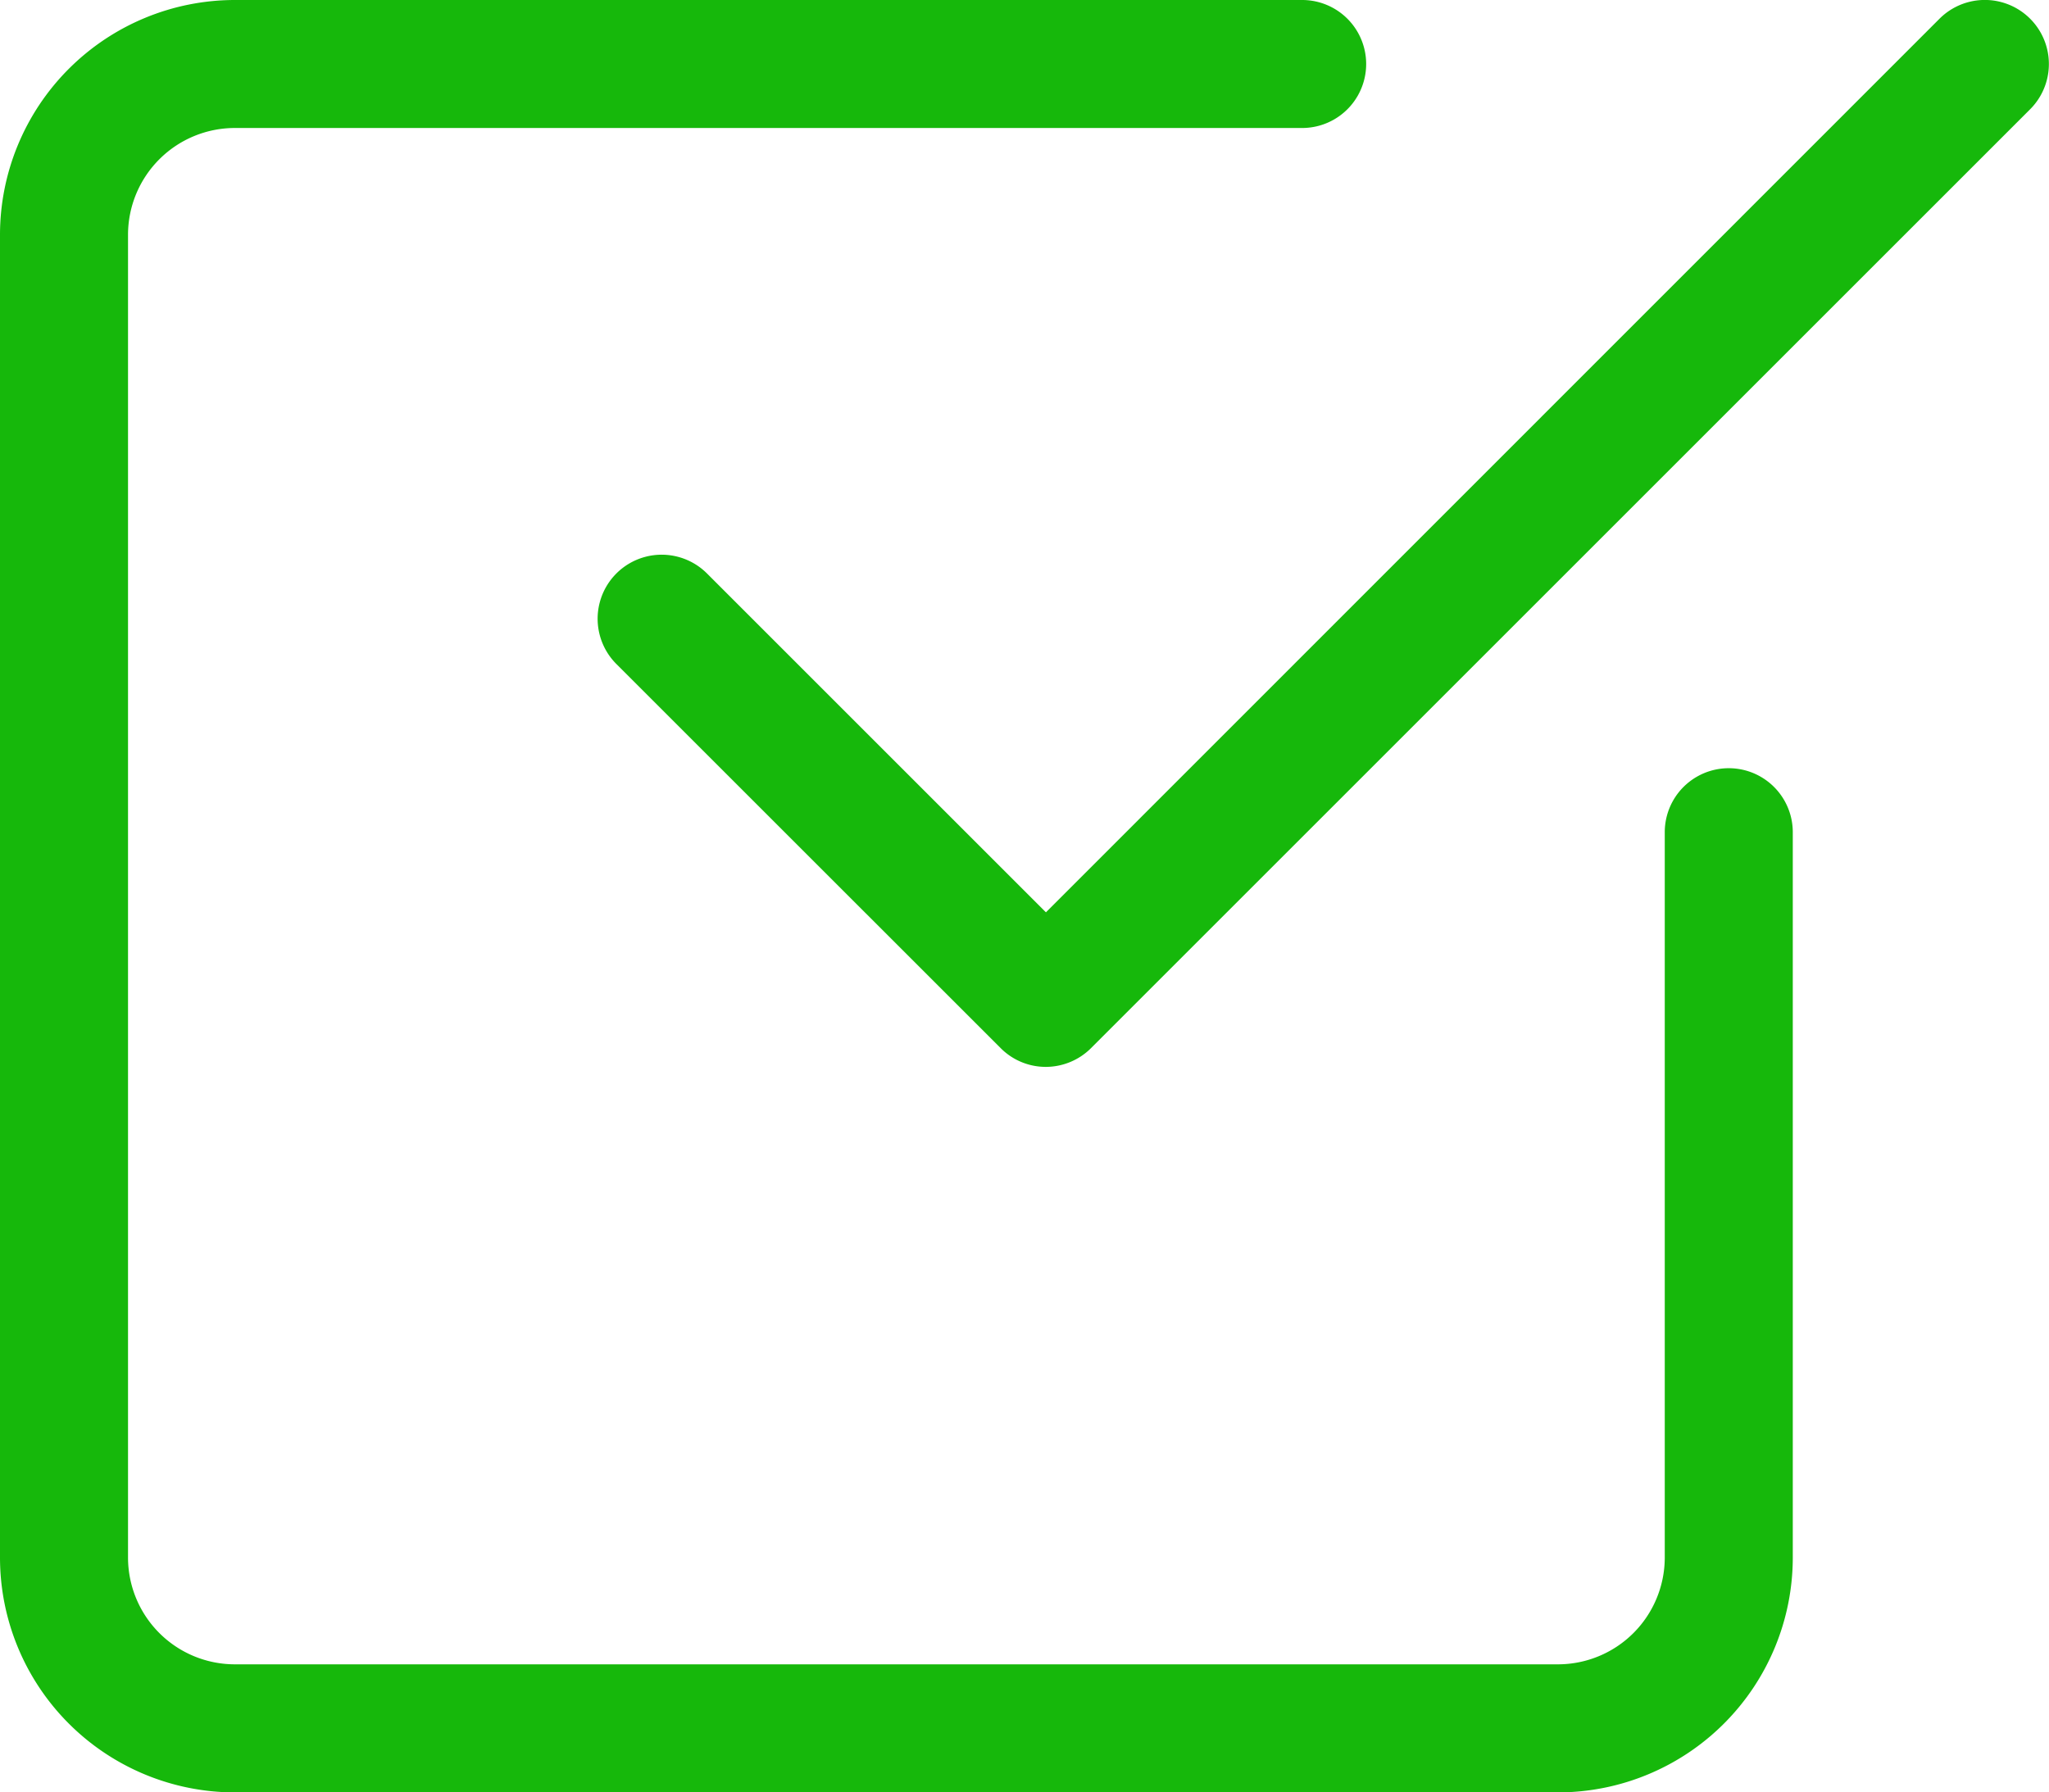
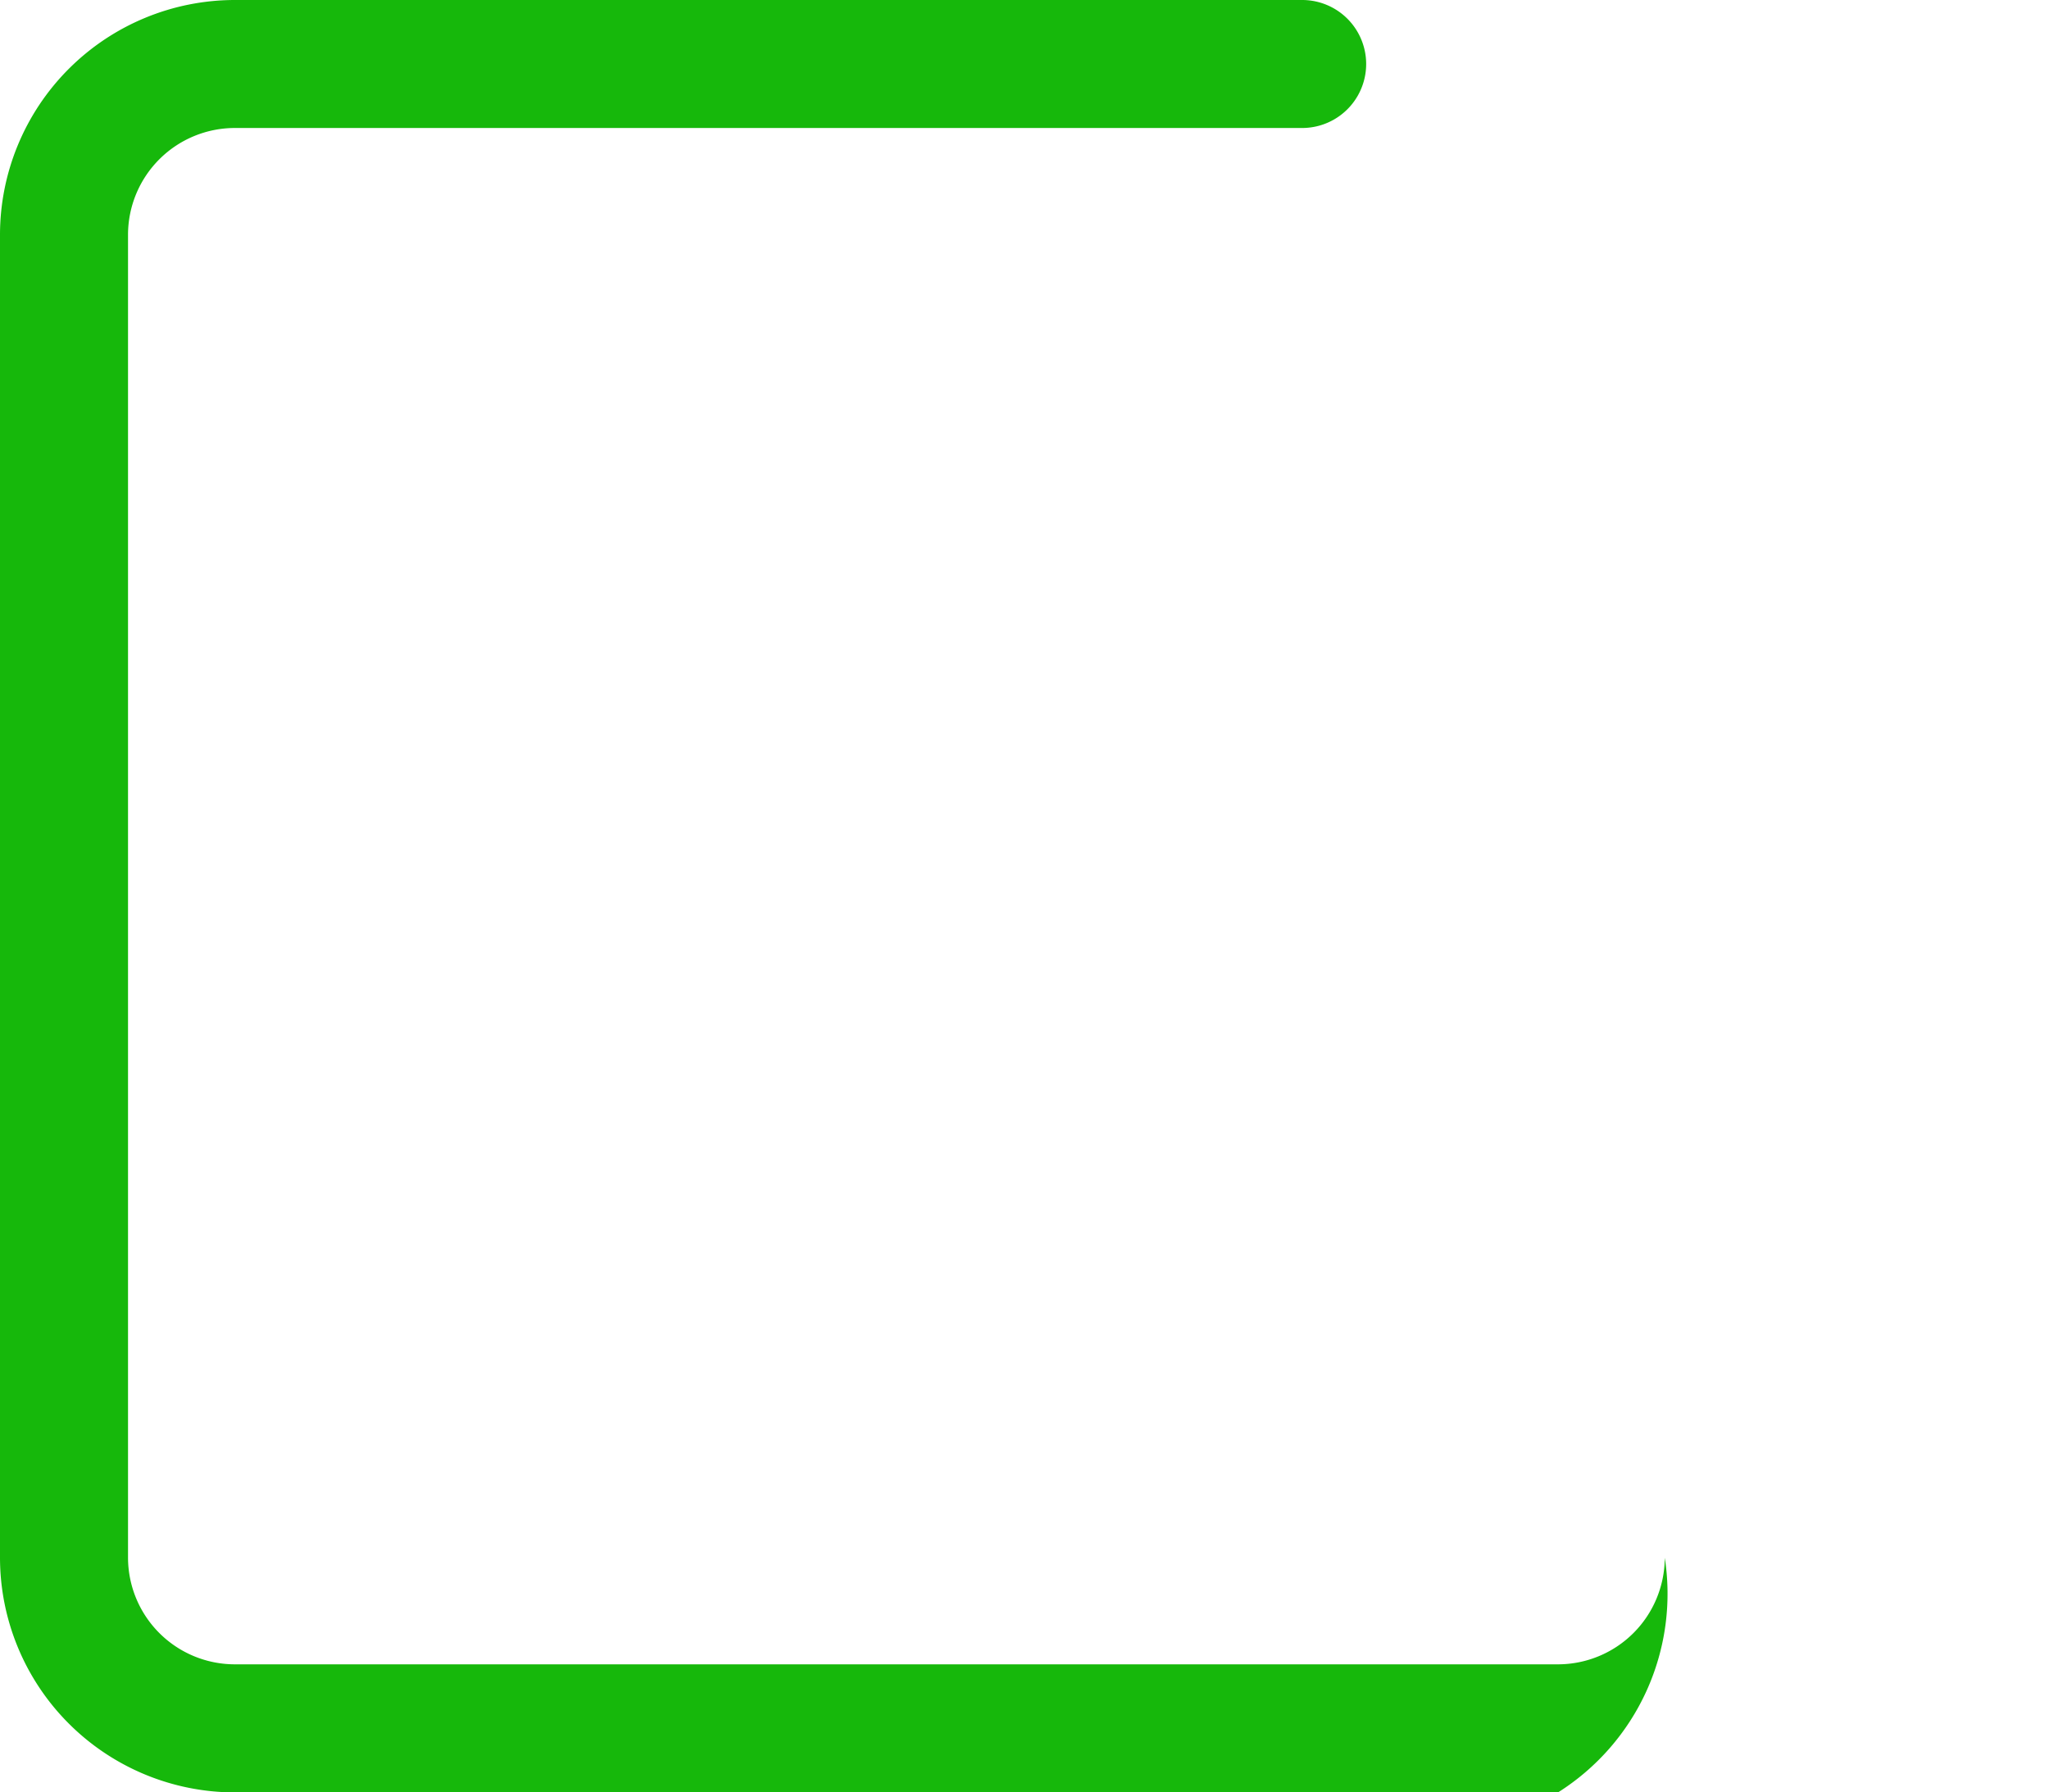
<svg xmlns="http://www.w3.org/2000/svg" width="25.287" height="22.126" viewBox="0 0 25.287 22.126">
  <defs>
    <style>.a{fill:#16b80b;}</style>
  </defs>
  <g transform="translate(0 -0.008)">
-     <path class="a" d="M19.228,22.134H2.9a2.9,2.9,0,0,1-2.9-2.9V2.905A2.9,2.9,0,0,1,2.9.008h13.17a.79.79,0,1,1,0,1.58H2.9A1.319,1.319,0,0,0,1.58,2.905V19.236A1.319,1.319,0,0,0,2.9,20.553H19.228a1.319,1.319,0,0,0,1.317-1.317V10.281a.79.79,0,1,1,1.58,0v8.956A2.9,2.9,0,0,1,19.228,22.134Zm0,0" />
-     <path class="a" d="M154.871,13.183a.784.784,0,0,1-.558-.232L149.571,8.21a.79.79,0,0,1,1.118-1.118l4.183,4.183L165.9.244a.79.79,0,1,1,1.118,1.118l-11.59,11.59a.792.792,0,0,1-.559.231Zm0,0" transform="translate(-141.964 -0.005)" />
+     <path class="a" d="M19.228,22.134H2.9a2.9,2.9,0,0,1-2.9-2.9V2.905A2.9,2.9,0,0,1,2.9.008h13.17a.79.79,0,1,1,0,1.58H2.9A1.319,1.319,0,0,0,1.58,2.905V19.236A1.319,1.319,0,0,0,2.9,20.553H19.228a1.319,1.319,0,0,0,1.317-1.317V10.281v8.956A2.9,2.9,0,0,1,19.228,22.134Zm0,0" />
  </g>
</svg>